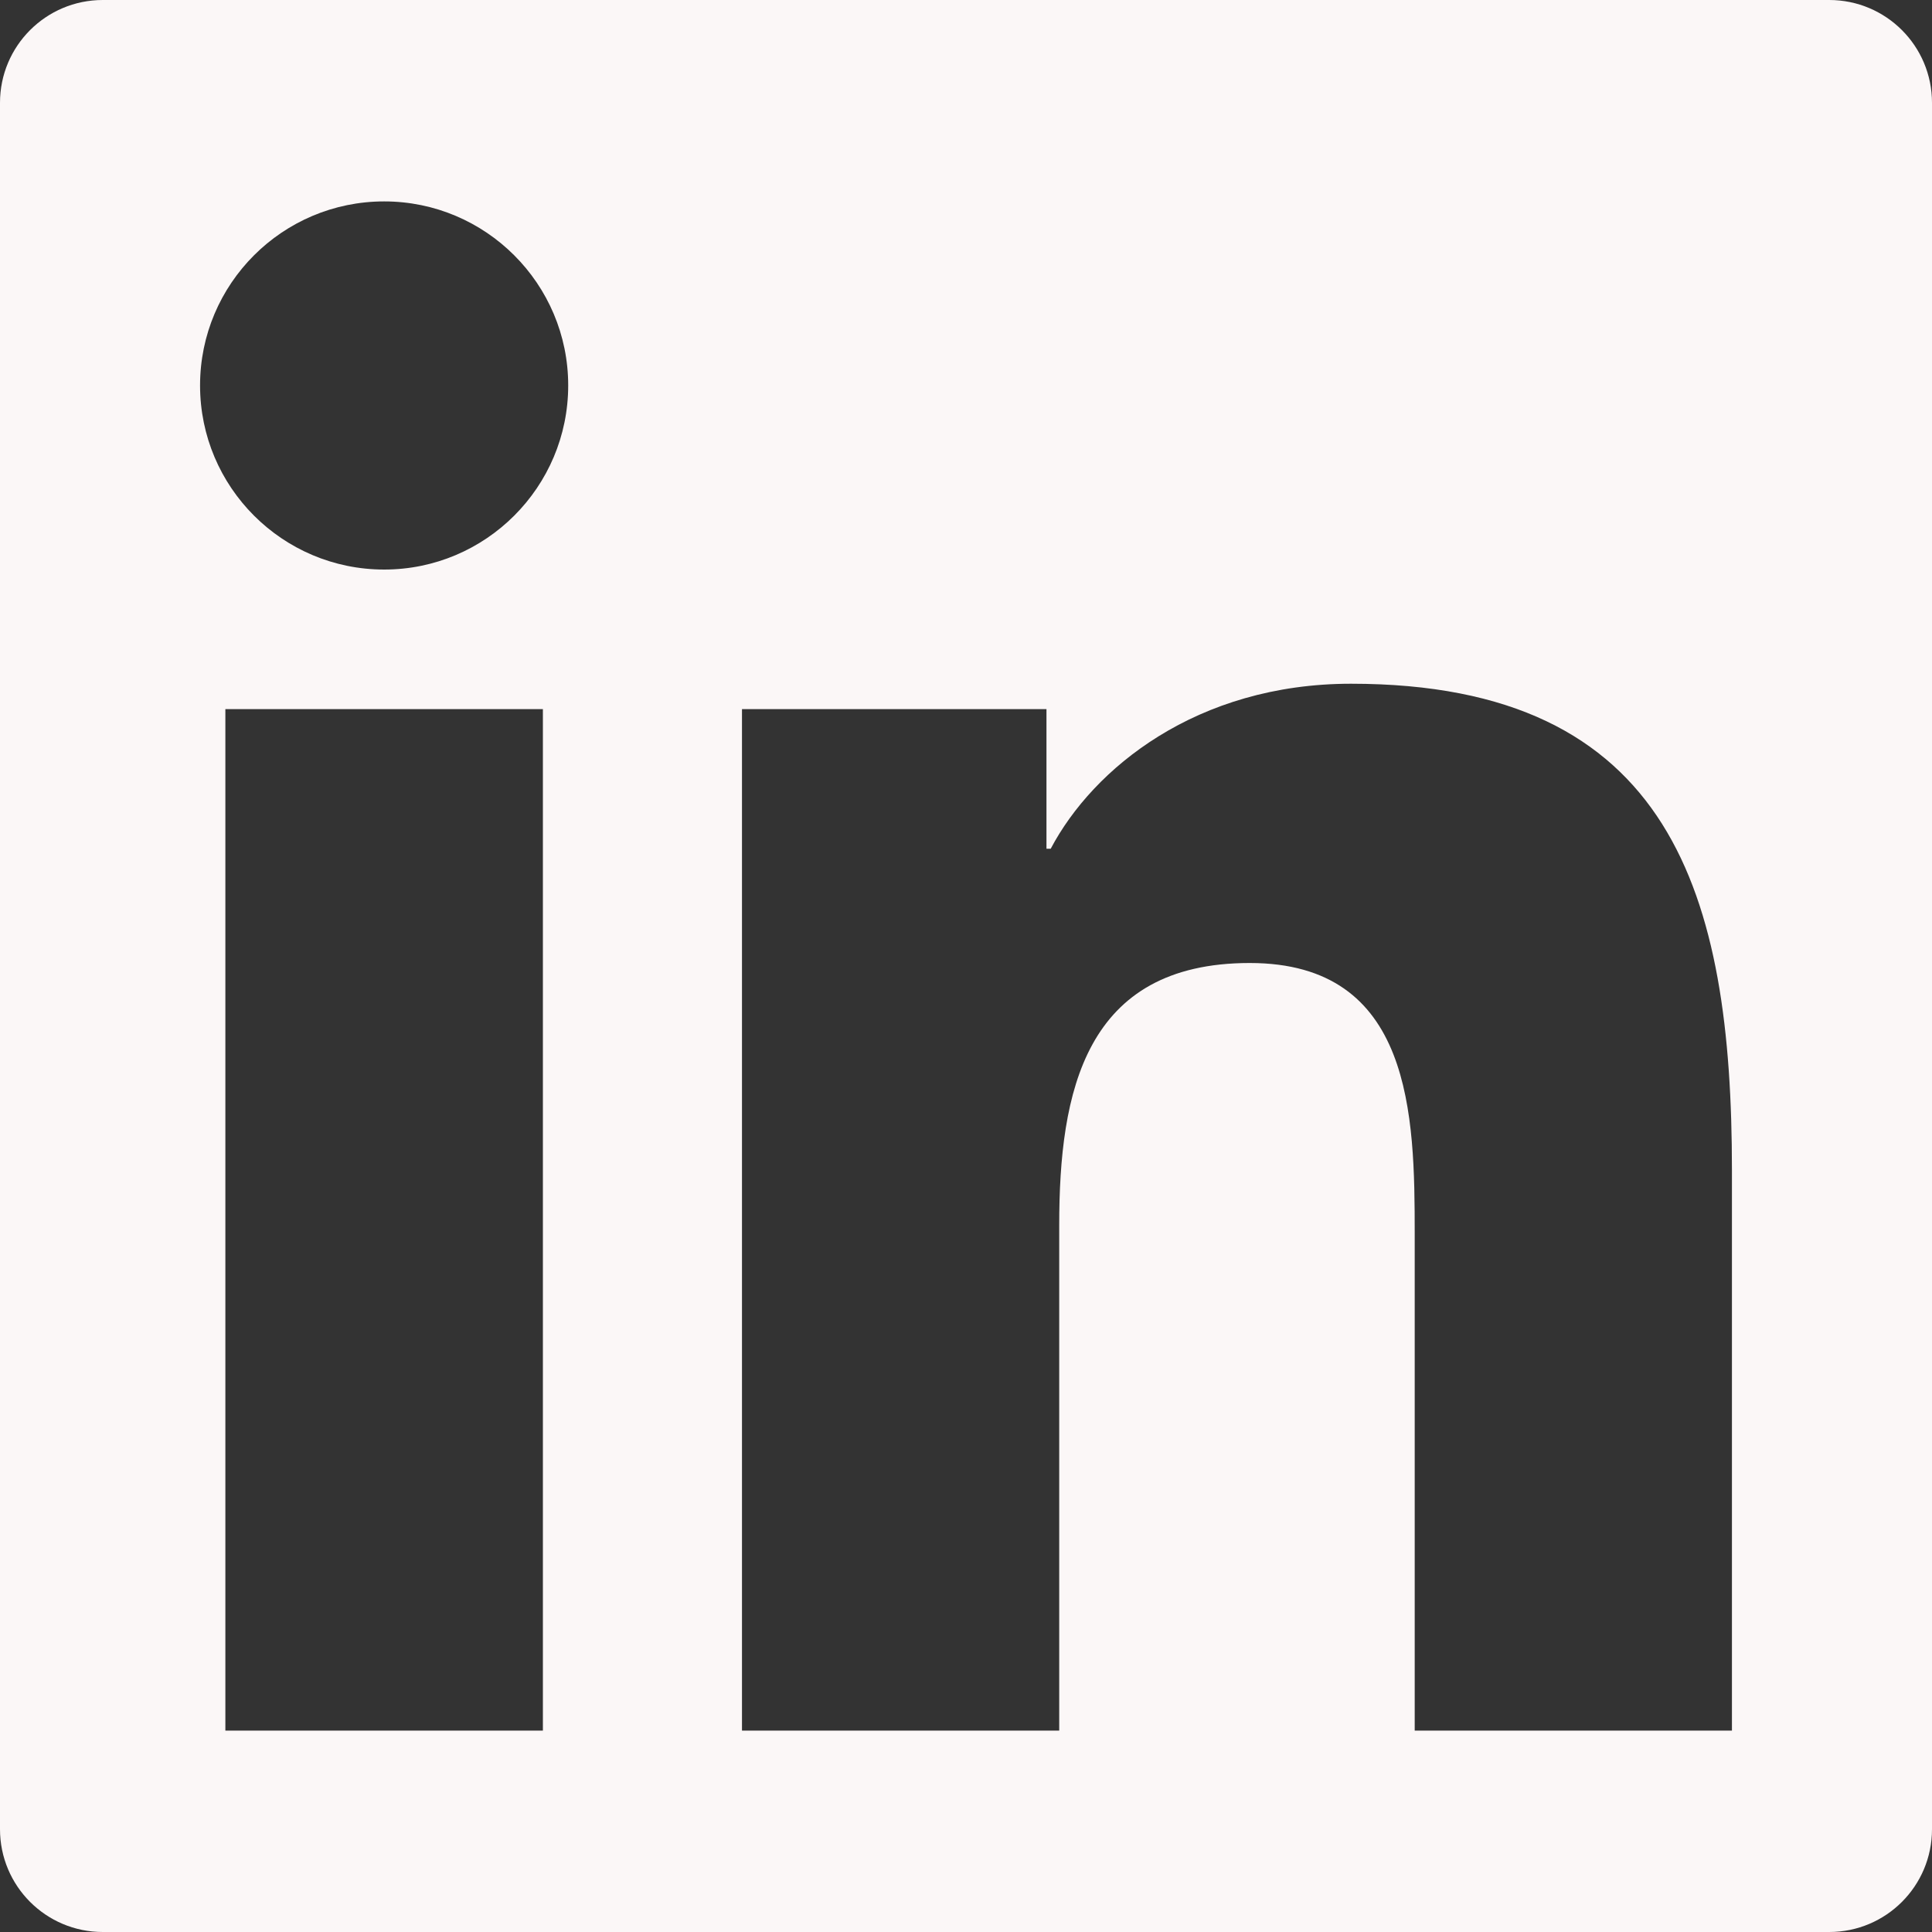
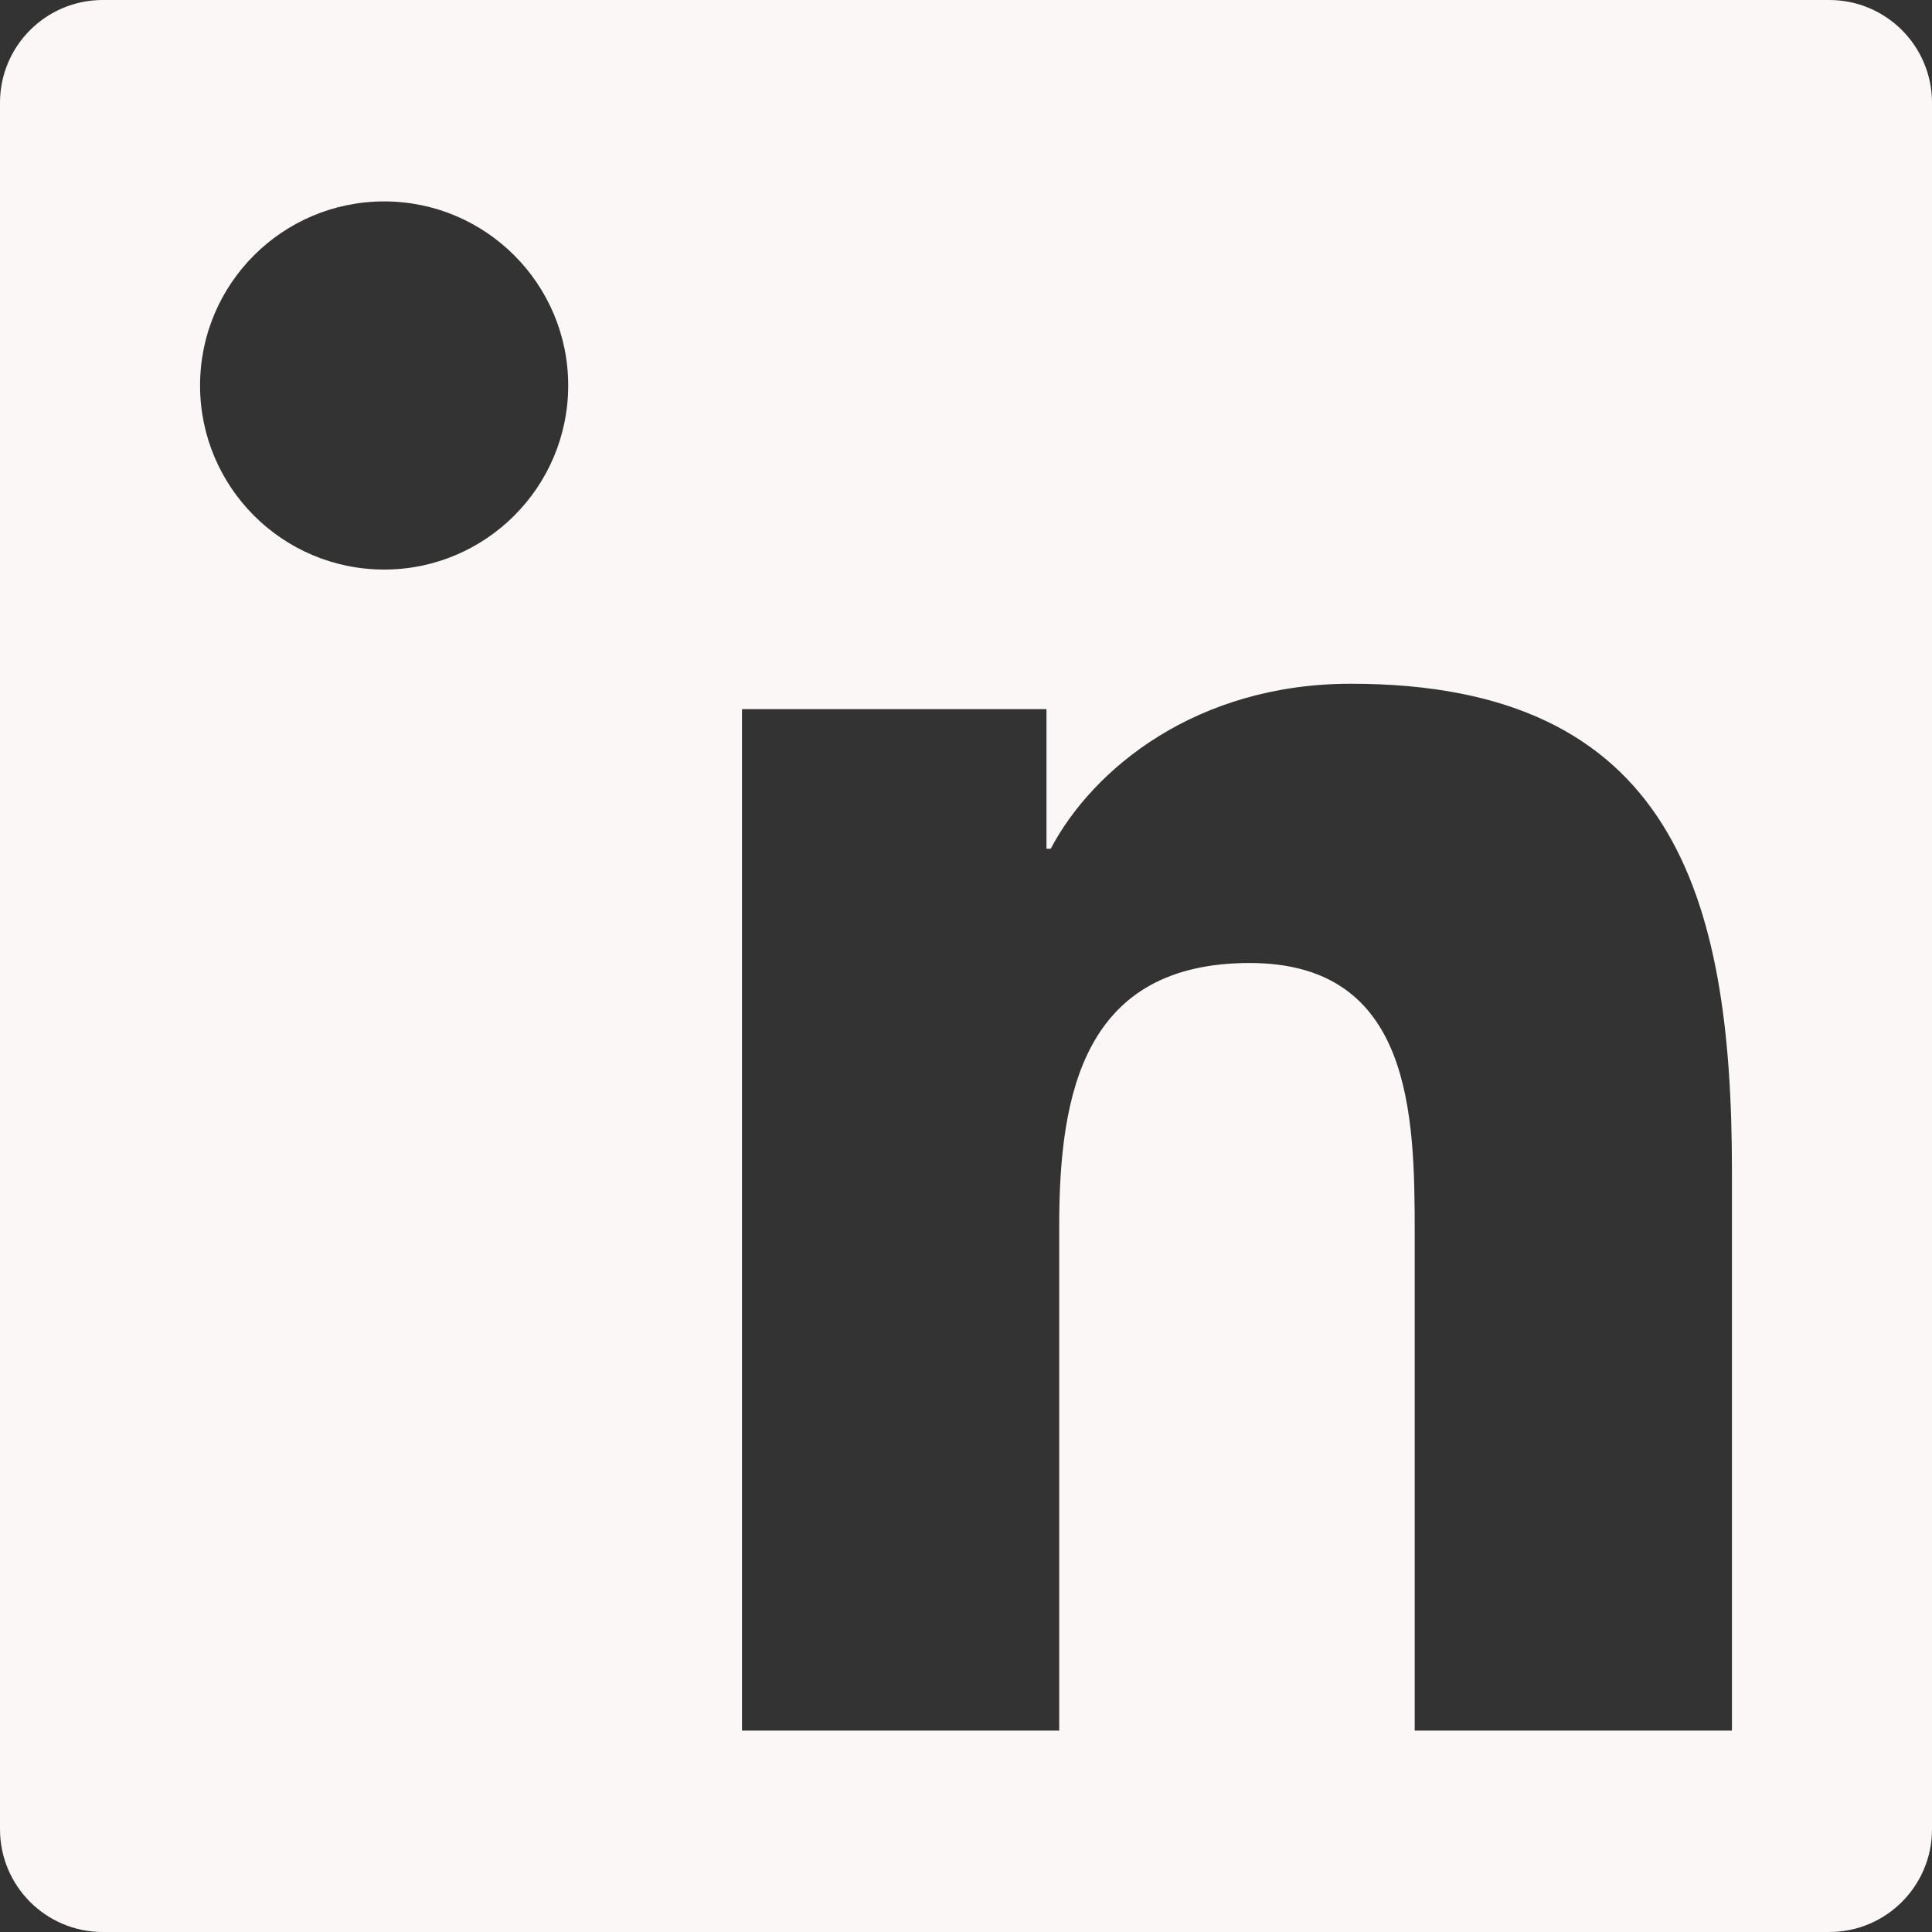
<svg xmlns="http://www.w3.org/2000/svg" width="20" height="20" viewBox="0 0 20 20" fill="none">
  <rect x="0" y="0" width="20" height="20" fill="#333333" stroke="none" />
-   <path d="M18.936 0H1.064C0.476 0 0 0.476 0 1.064V18.936C0 19.524 0.476 20 1.064 20H18.936C19.524 20 20 19.524 20 18.936V1.064C20 0.476 19.524 0 18.936 0ZM5.62 17.915H2.333V7.341H5.62L5.62 17.915ZM3.977 5.896C2.924 5.896 2.071 5.042 2.071 3.99C2.071 2.939 2.924 2.085 3.977 2.085C5.028 2.085 5.882 2.939 5.882 3.99C5.882 5.042 5.028 5.896 3.977 5.896ZM17.929 17.915H14.645V12.773C14.645 11.547 14.623 9.969 12.937 9.969C11.228 9.969 10.965 11.305 10.965 12.684V17.915H7.681V7.341H10.833V8.786H10.877C11.316 7.954 12.388 7.078 13.986 7.078C17.314 7.078 17.929 9.268 17.929 12.115V17.915H17.929Z" fill="#FBF7F7" />
+   <path d="M18.936 0H1.064C0.476 0 0 0.476 0 1.064V18.936C0 19.524 0.476 20 1.064 20H18.936C19.524 20 20 19.524 20 18.936V1.064C20 0.476 19.524 0 18.936 0ZM5.62 17.915H2.333H5.62L5.62 17.915ZM3.977 5.896C2.924 5.896 2.071 5.042 2.071 3.99C2.071 2.939 2.924 2.085 3.977 2.085C5.028 2.085 5.882 2.939 5.882 3.99C5.882 5.042 5.028 5.896 3.977 5.896ZM17.929 17.915H14.645V12.773C14.645 11.547 14.623 9.969 12.937 9.969C11.228 9.969 10.965 11.305 10.965 12.684V17.915H7.681V7.341H10.833V8.786H10.877C11.316 7.954 12.388 7.078 13.986 7.078C17.314 7.078 17.929 9.268 17.929 12.115V17.915H17.929Z" fill="#FBF7F7" />
</svg>